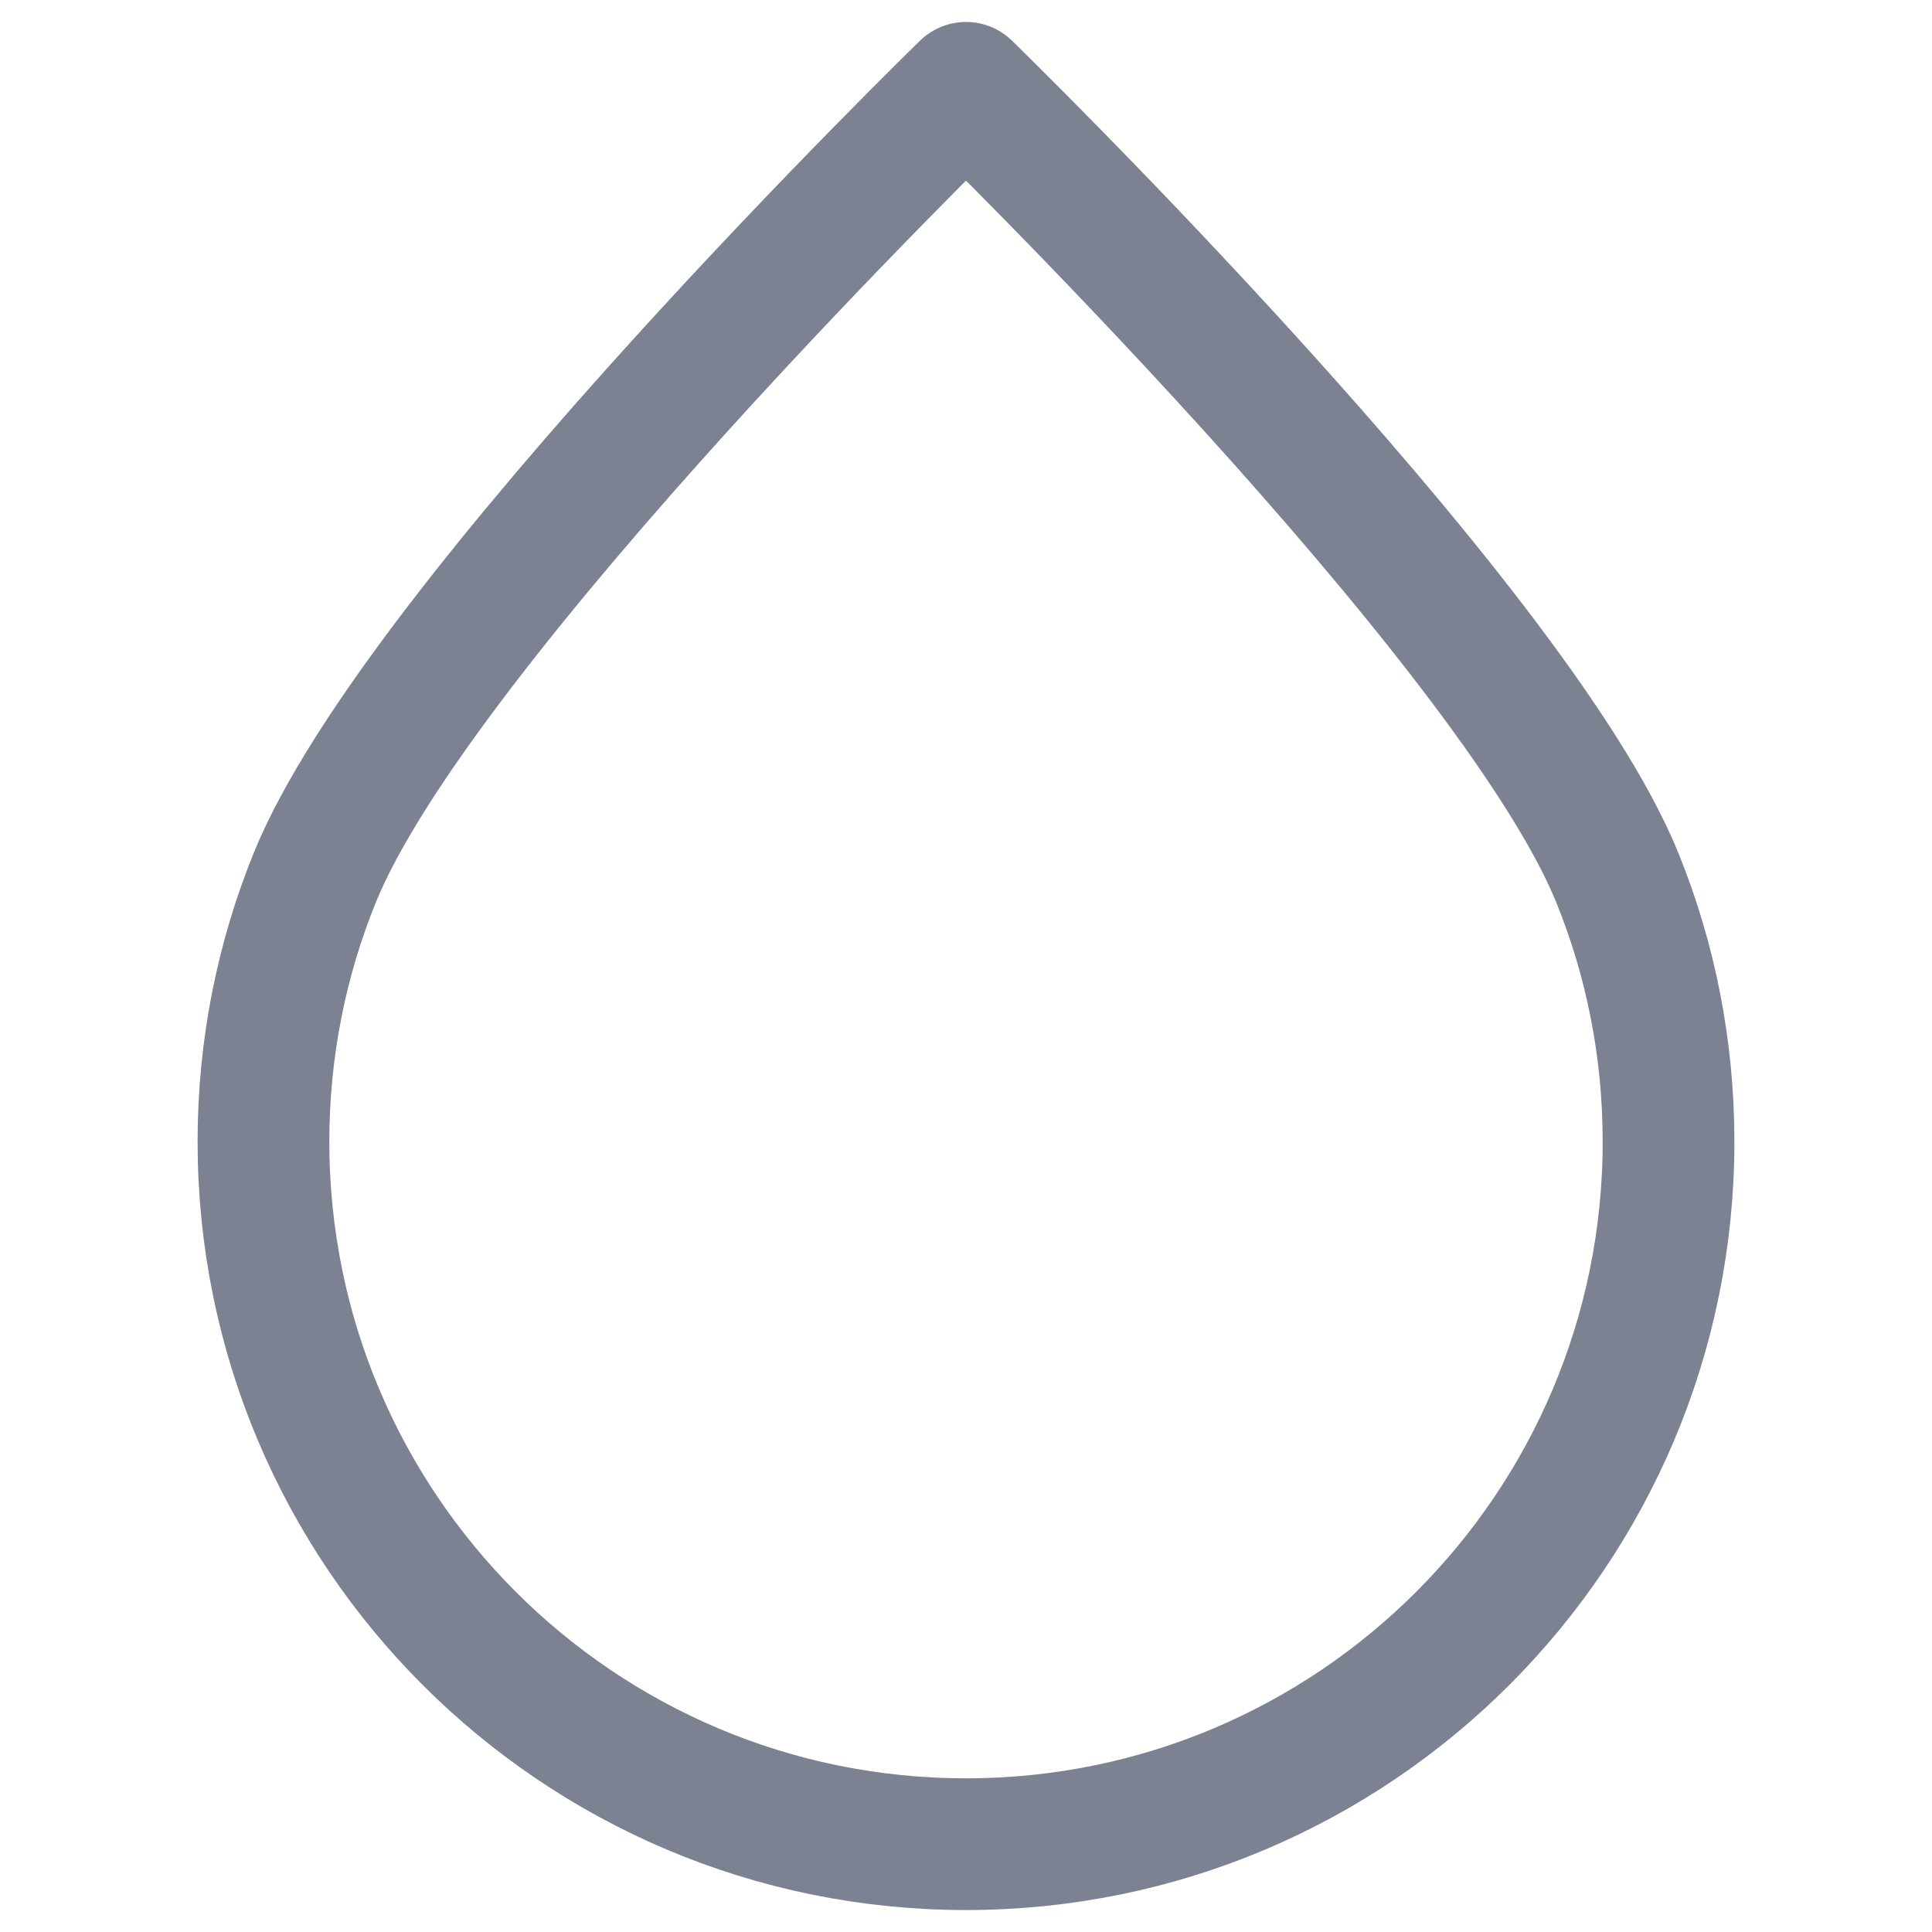
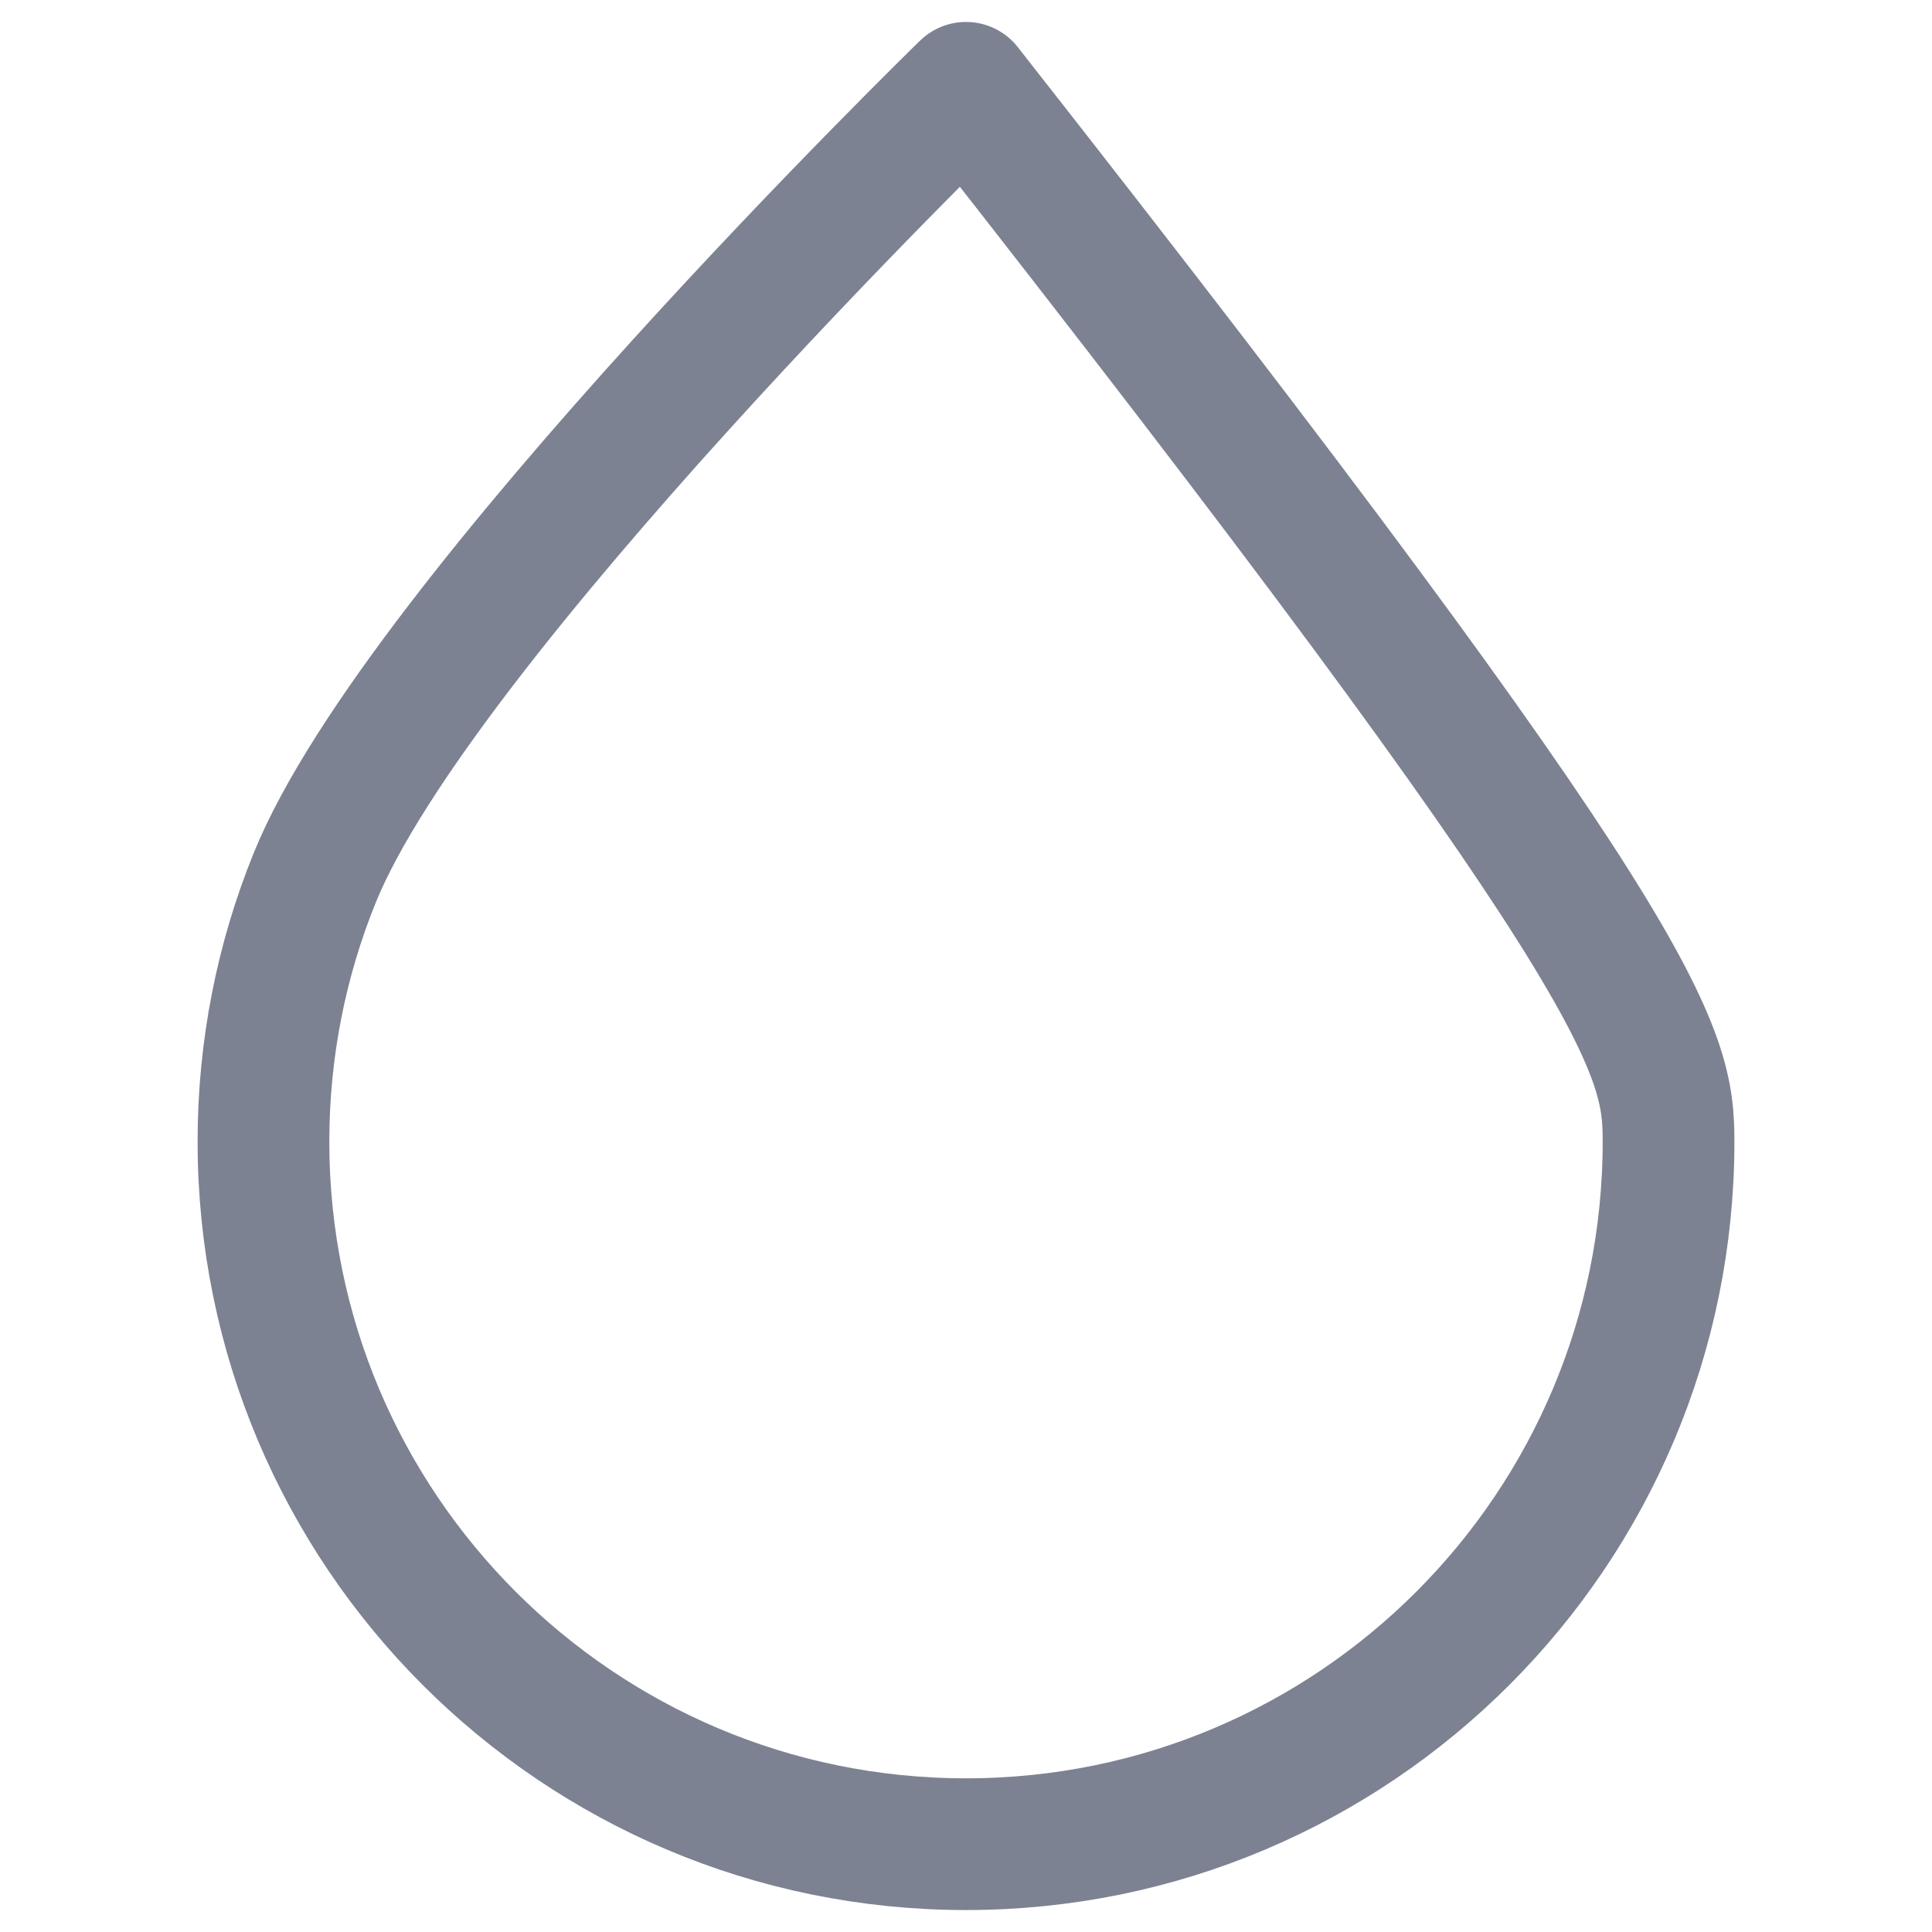
<svg xmlns="http://www.w3.org/2000/svg" width="22" height="22" viewBox="0 0 22 22" fill="none">
-   <path d="M19 13C19 17.418 15.418 21 11 21C6.582 21 3 17.418 3 13C3 11.939 3.207 10.926 3.582 10C4.768 7.068 11 1 11 1C11 1 17.232 7.068 18.419 10C18.794 10.926 19 11.939 19 13Z" stroke="#7D8292" stroke-width="1.5" stroke-linecap="round" stroke-linejoin="round" />
+   <path d="M19 13C19 17.418 15.418 21 11 21C6.582 21 3 17.418 3 13C3 11.939 3.207 10.926 3.582 10C4.768 7.068 11 1 11 1C18.794 10.926 19 11.939 19 13Z" stroke="#7D8292" stroke-width="1.5" stroke-linecap="round" stroke-linejoin="round" />
</svg>